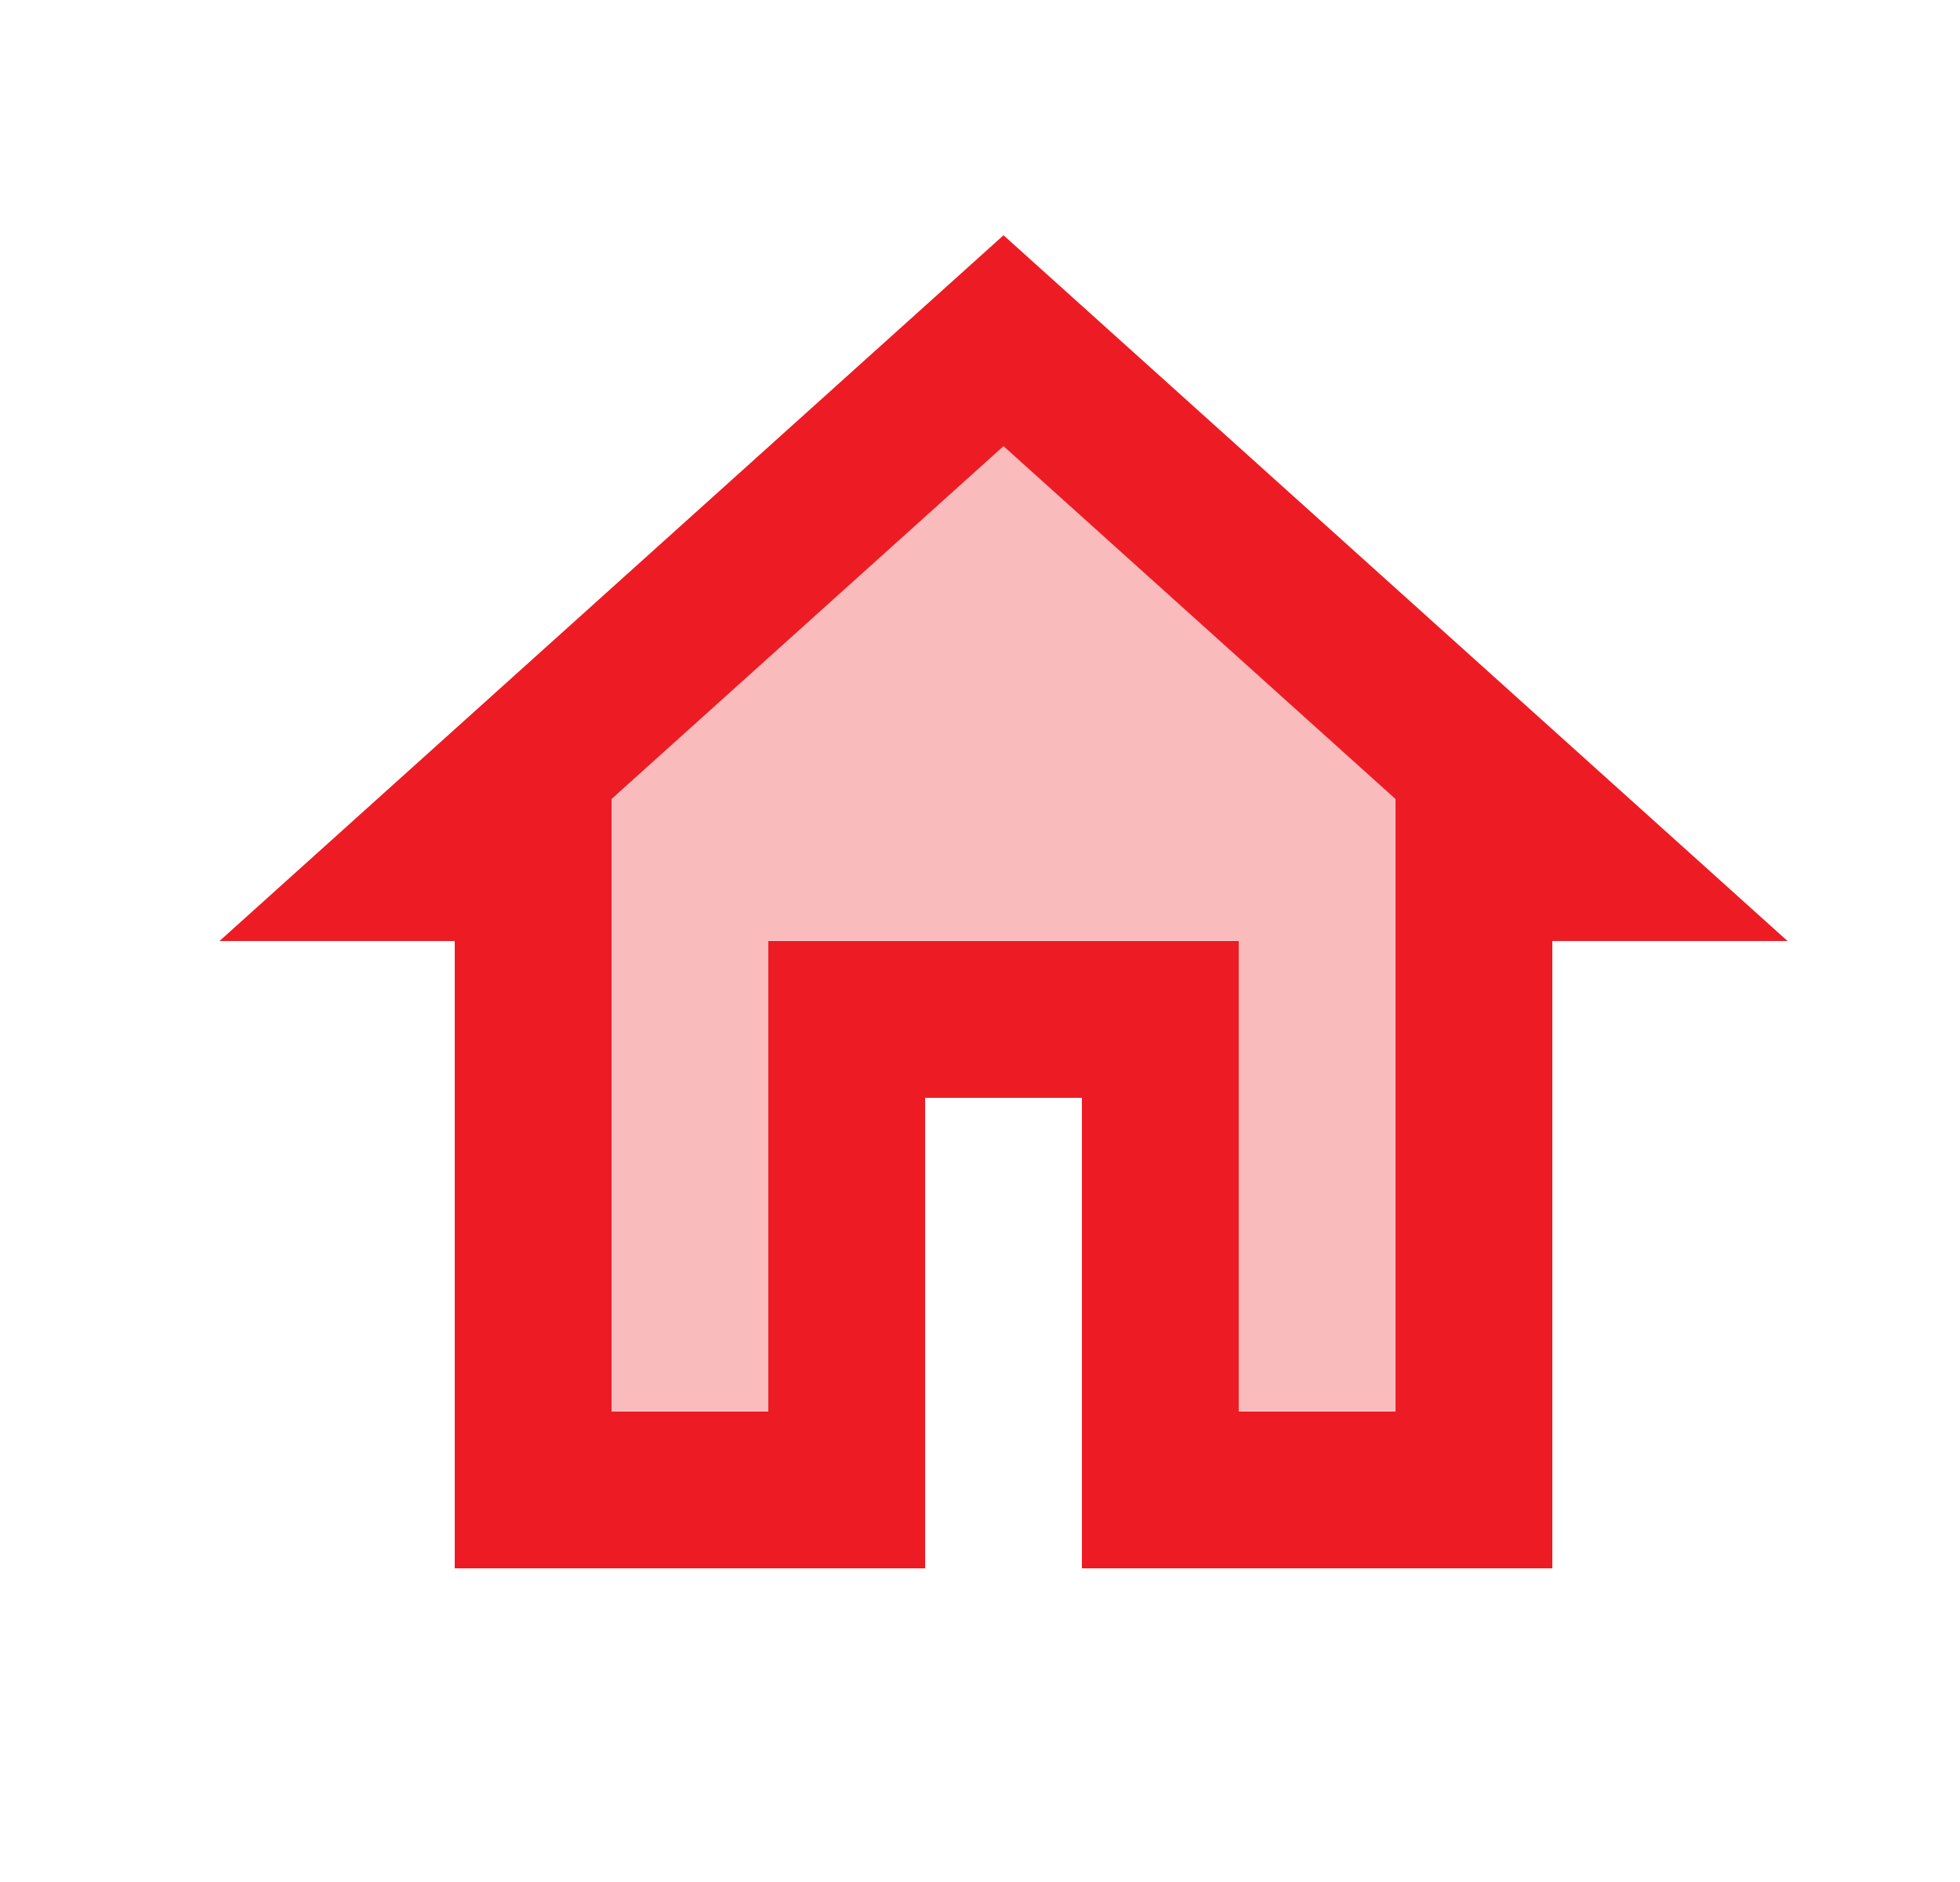
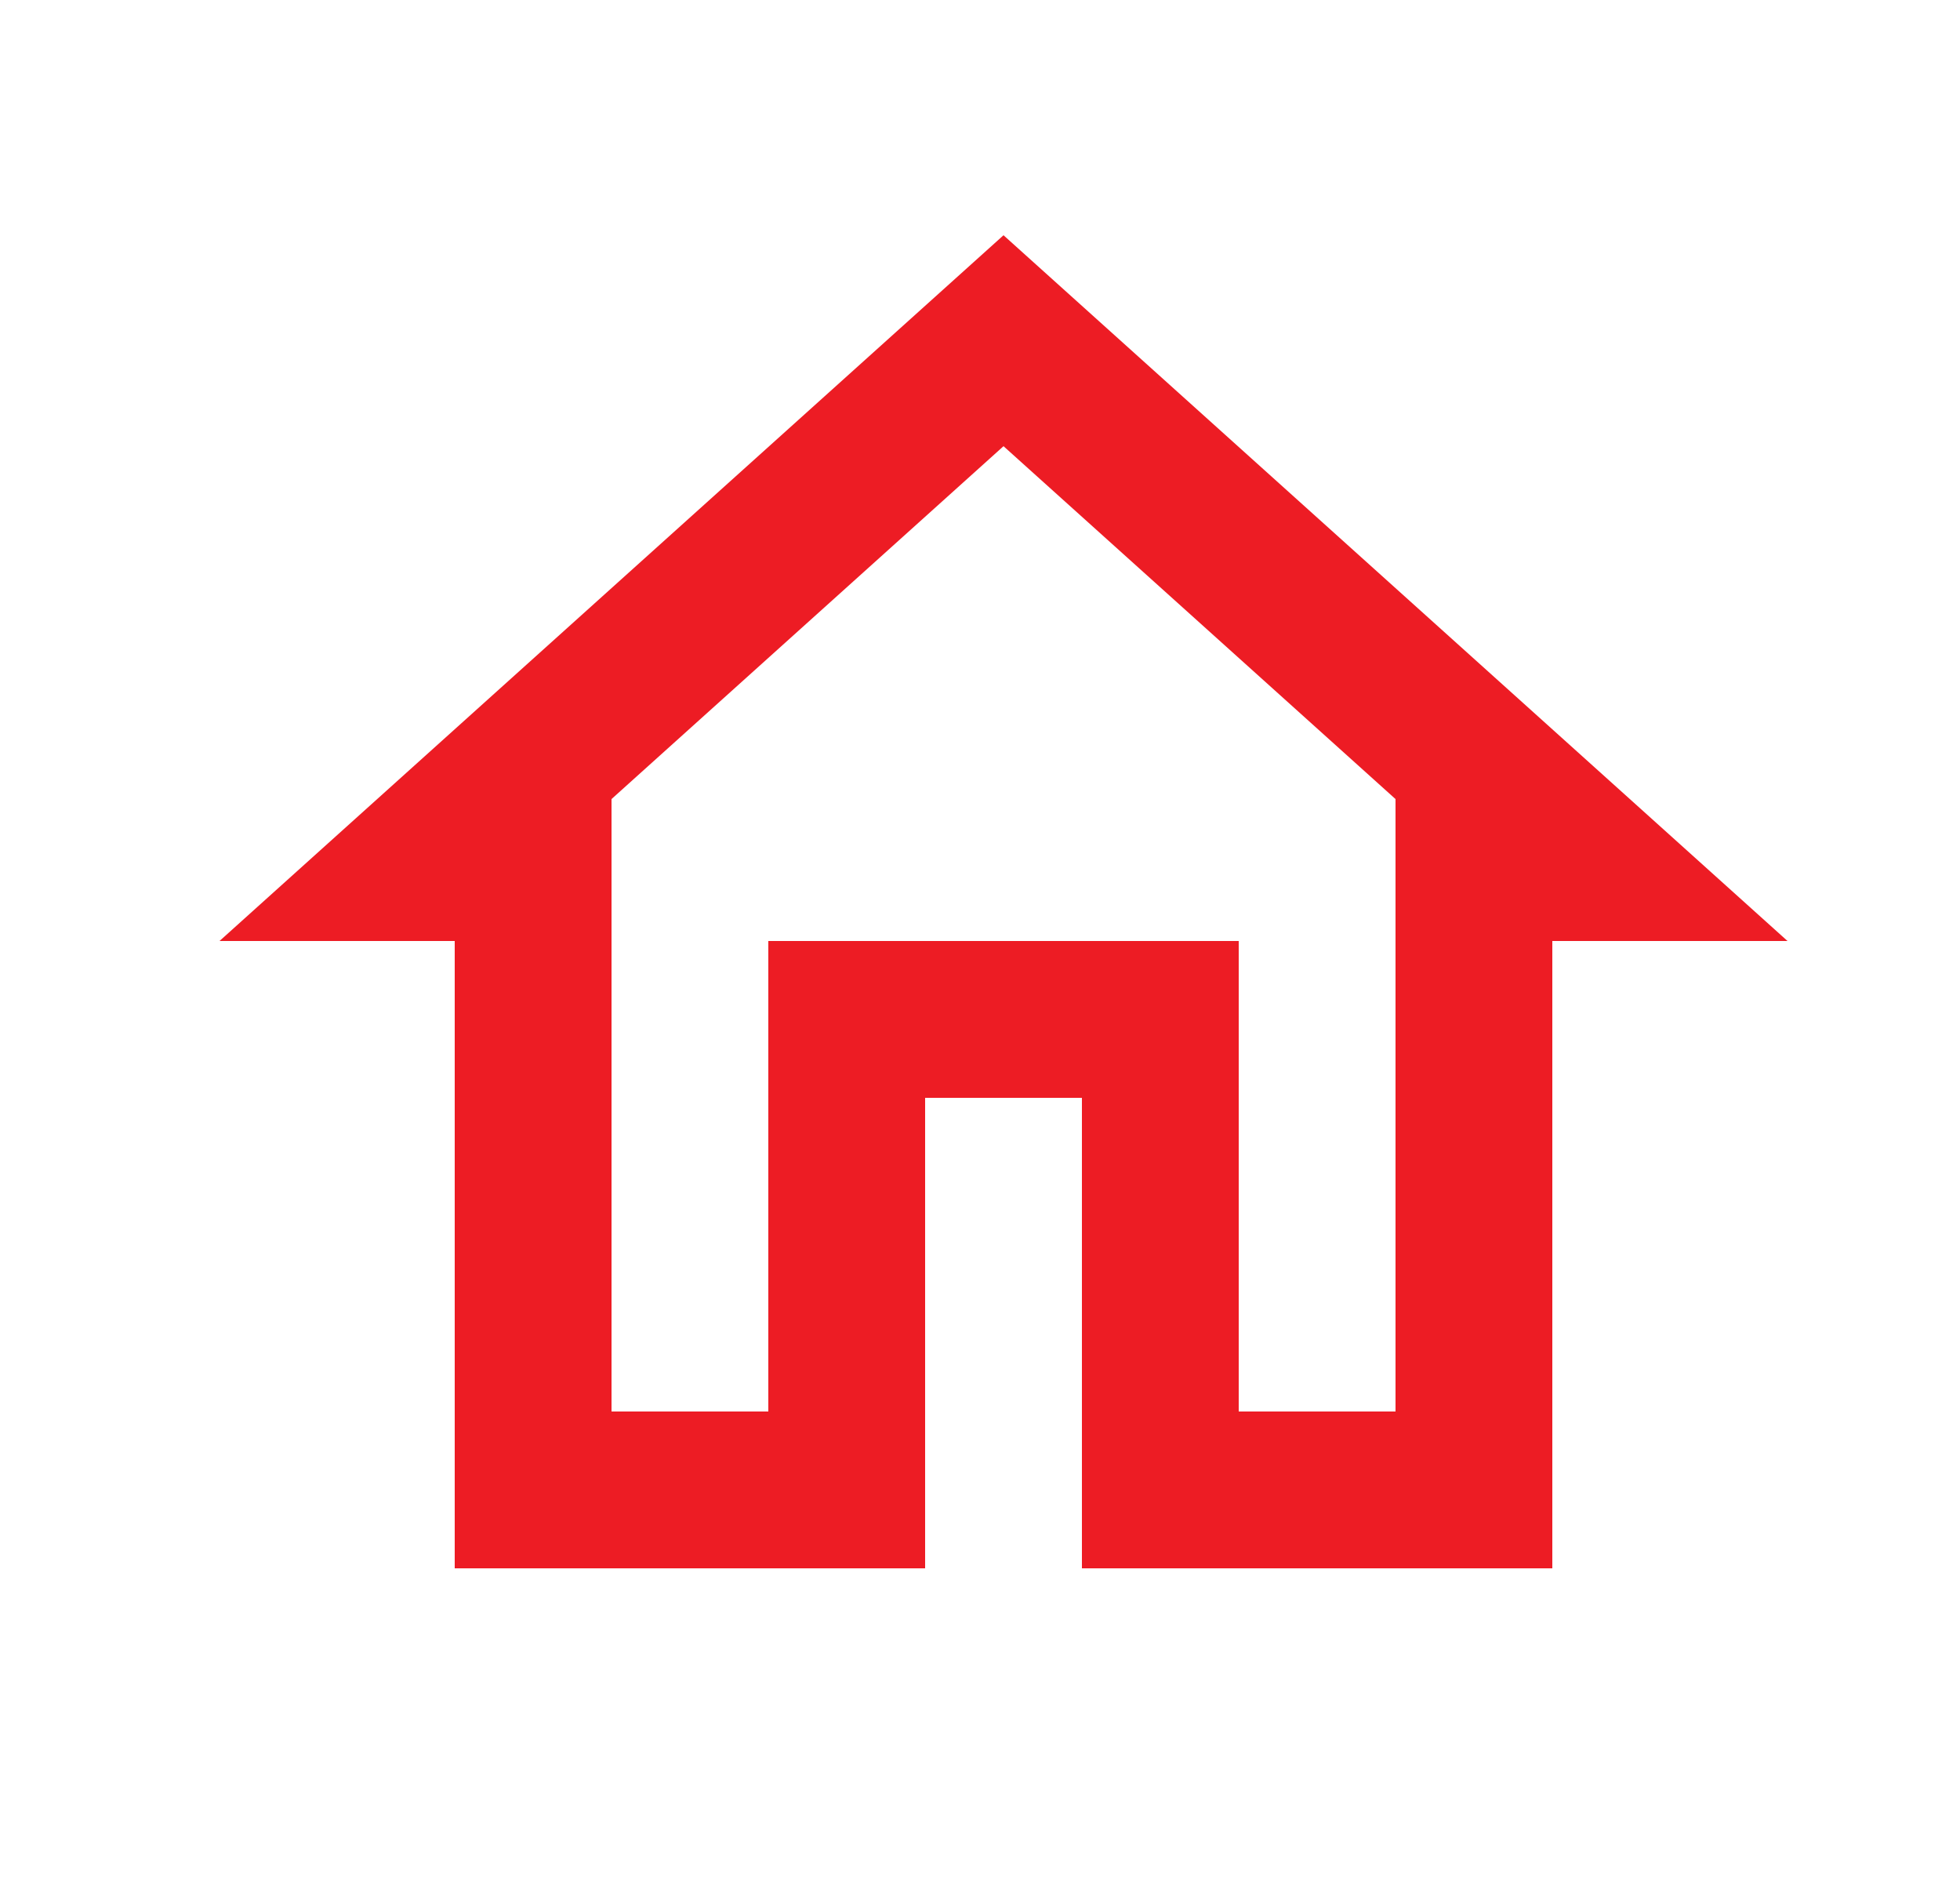
<svg xmlns="http://www.w3.org/2000/svg" width="25" height="24" viewBox="0 0 25 24" fill="none">
  <path d="M12.8 3L2.8 12H5.8V20H11.8V14H13.8V20H19.8V12H22.8L12.8 3ZM17.8 18H15.8V12H9.8V18H7.8V10.19L12.8 5.69L17.8 10.19V18Z" fill="#ED1C24" />
-   <path opacity="0.3" d="M7.8 10.188V17.997H9.8V11.998H15.8V17.997H17.8V10.188L12.8 5.688L7.8 10.188Z" fill="#ED1C24" />
</svg>